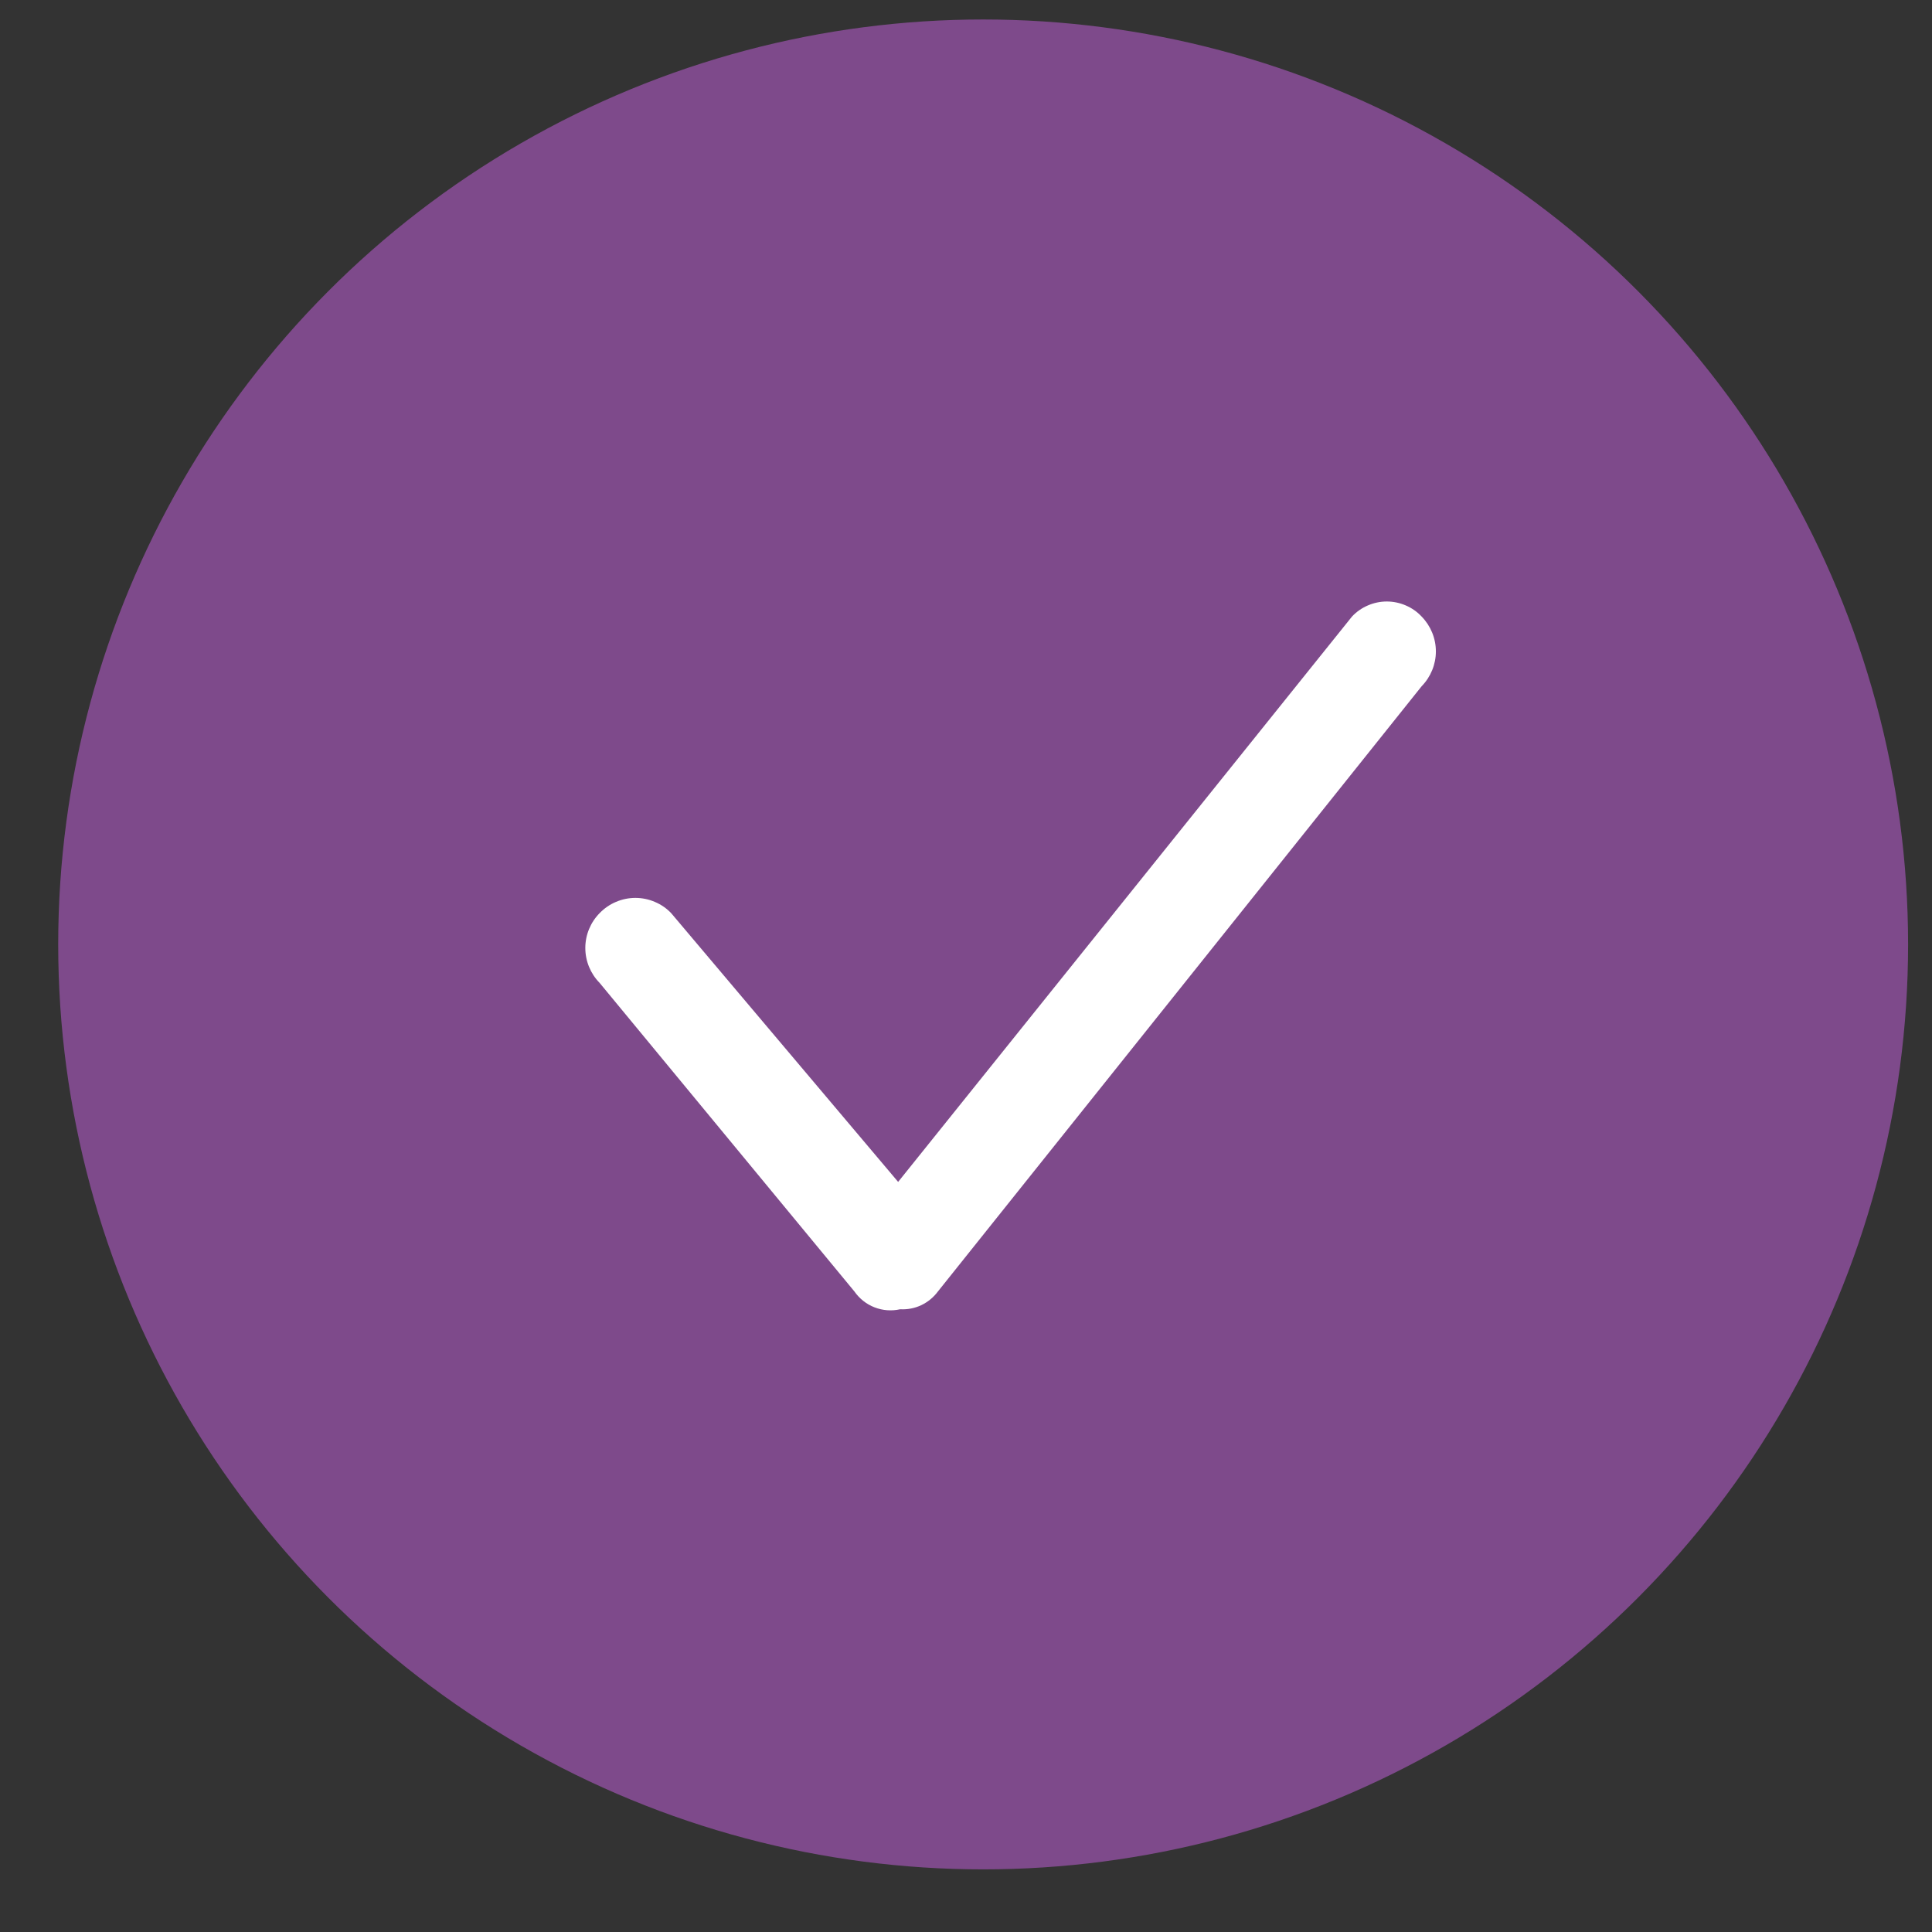
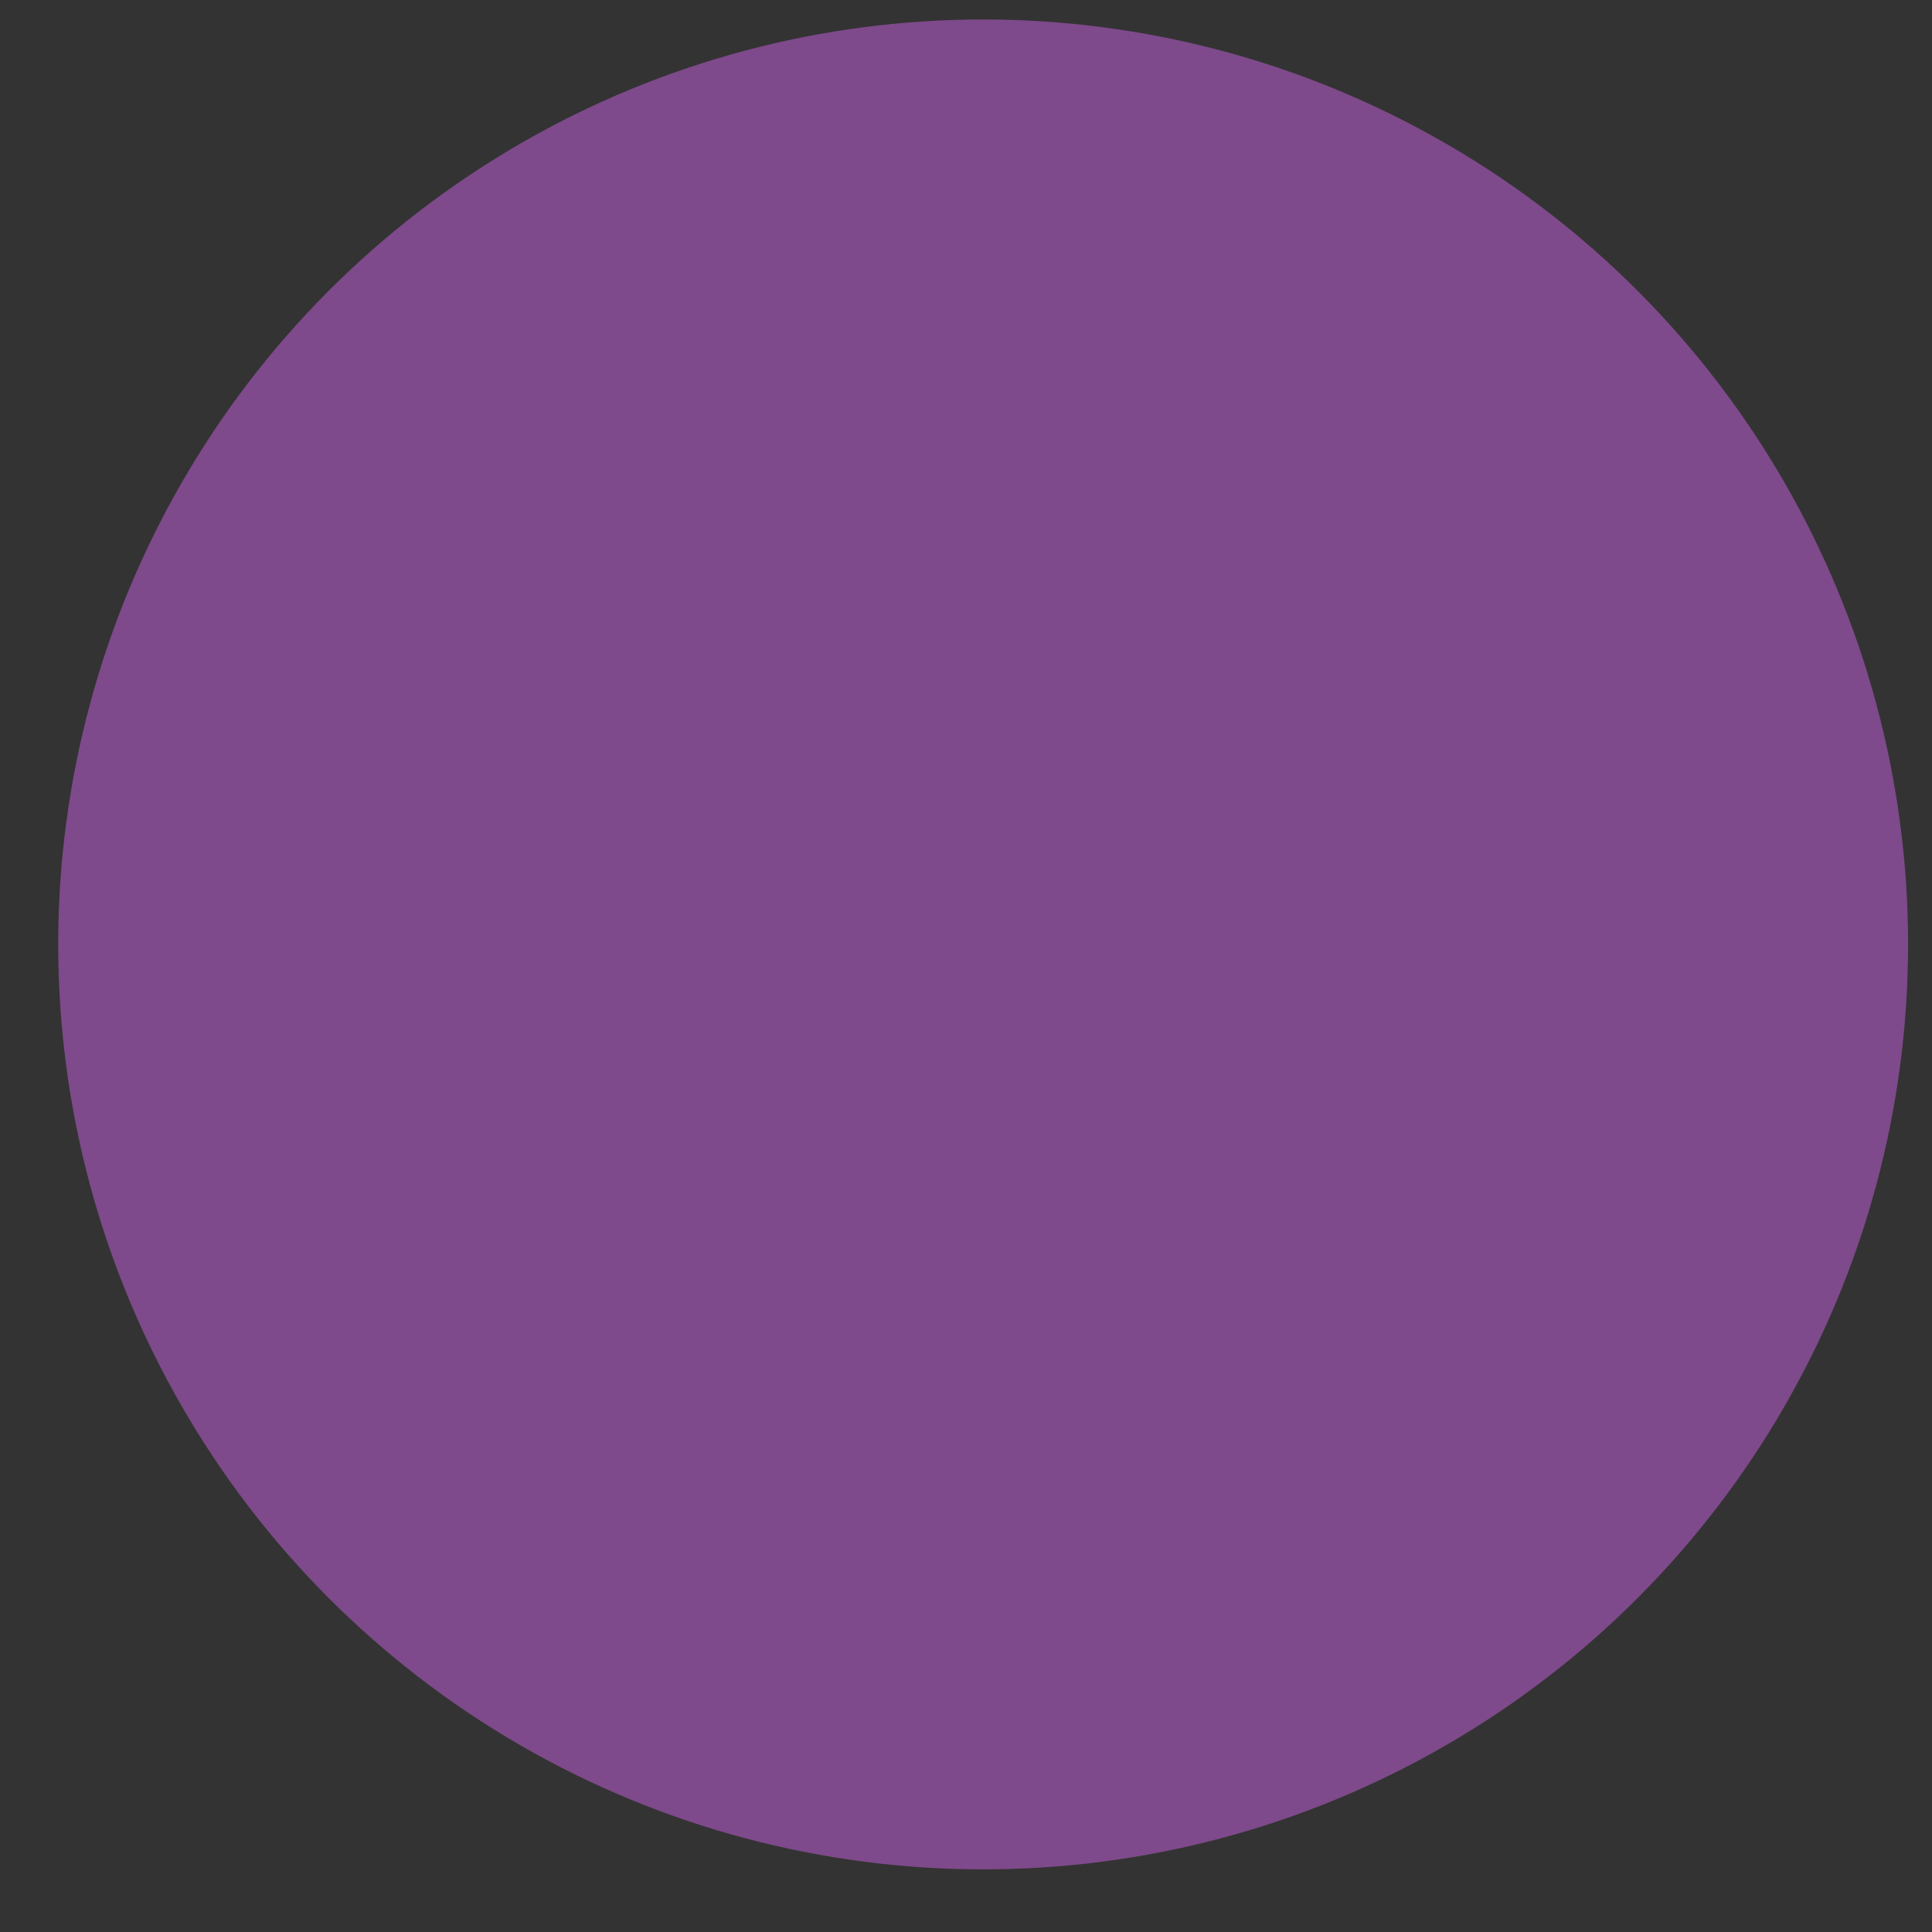
<svg xmlns="http://www.w3.org/2000/svg" width="24" height="24" viewBox="0 0 24 24" fill="none">
  <rect x="0" y="0" width="24" height="24" fill="#333333" stroke="none" />
  <g clip-path="url(#clip0_2208_61)">
    <circle cx="12.213" cy="11.732" r="11.49" fill="#7E4A8B" />
-     <path d="M11.182 16.264C11.076 16.288 10.965 16.28 10.863 16.24C10.762 16.201 10.675 16.131 10.613 16.042L7.448 12.209C7.335 12.094 7.271 11.938 7.271 11.776C7.271 11.614 7.335 11.459 7.448 11.344C7.506 11.284 7.575 11.236 7.651 11.204C7.728 11.171 7.81 11.154 7.893 11.154C7.976 11.154 8.059 11.171 8.135 11.204C8.212 11.236 8.281 11.284 8.338 11.344L11.157 14.682L16.795 7.659C16.85 7.6 16.917 7.553 16.992 7.521C17.066 7.489 17.146 7.472 17.227 7.472C17.309 7.472 17.389 7.489 17.463 7.521C17.538 7.553 17.605 7.6 17.66 7.659C17.773 7.775 17.837 7.93 17.837 8.092C17.837 8.254 17.773 8.409 17.66 8.525L11.652 16.042C11.598 16.115 11.527 16.174 11.445 16.213C11.363 16.252 11.273 16.269 11.182 16.264Z" fill="white" />
  </g>
  <defs>
    <clipPath id="clip0_2208_61">
      <rect width="23.144" height="23.144" fill="white" transform="translate(0.723 0.241)" />
    </clipPath>
  </defs>
</svg>